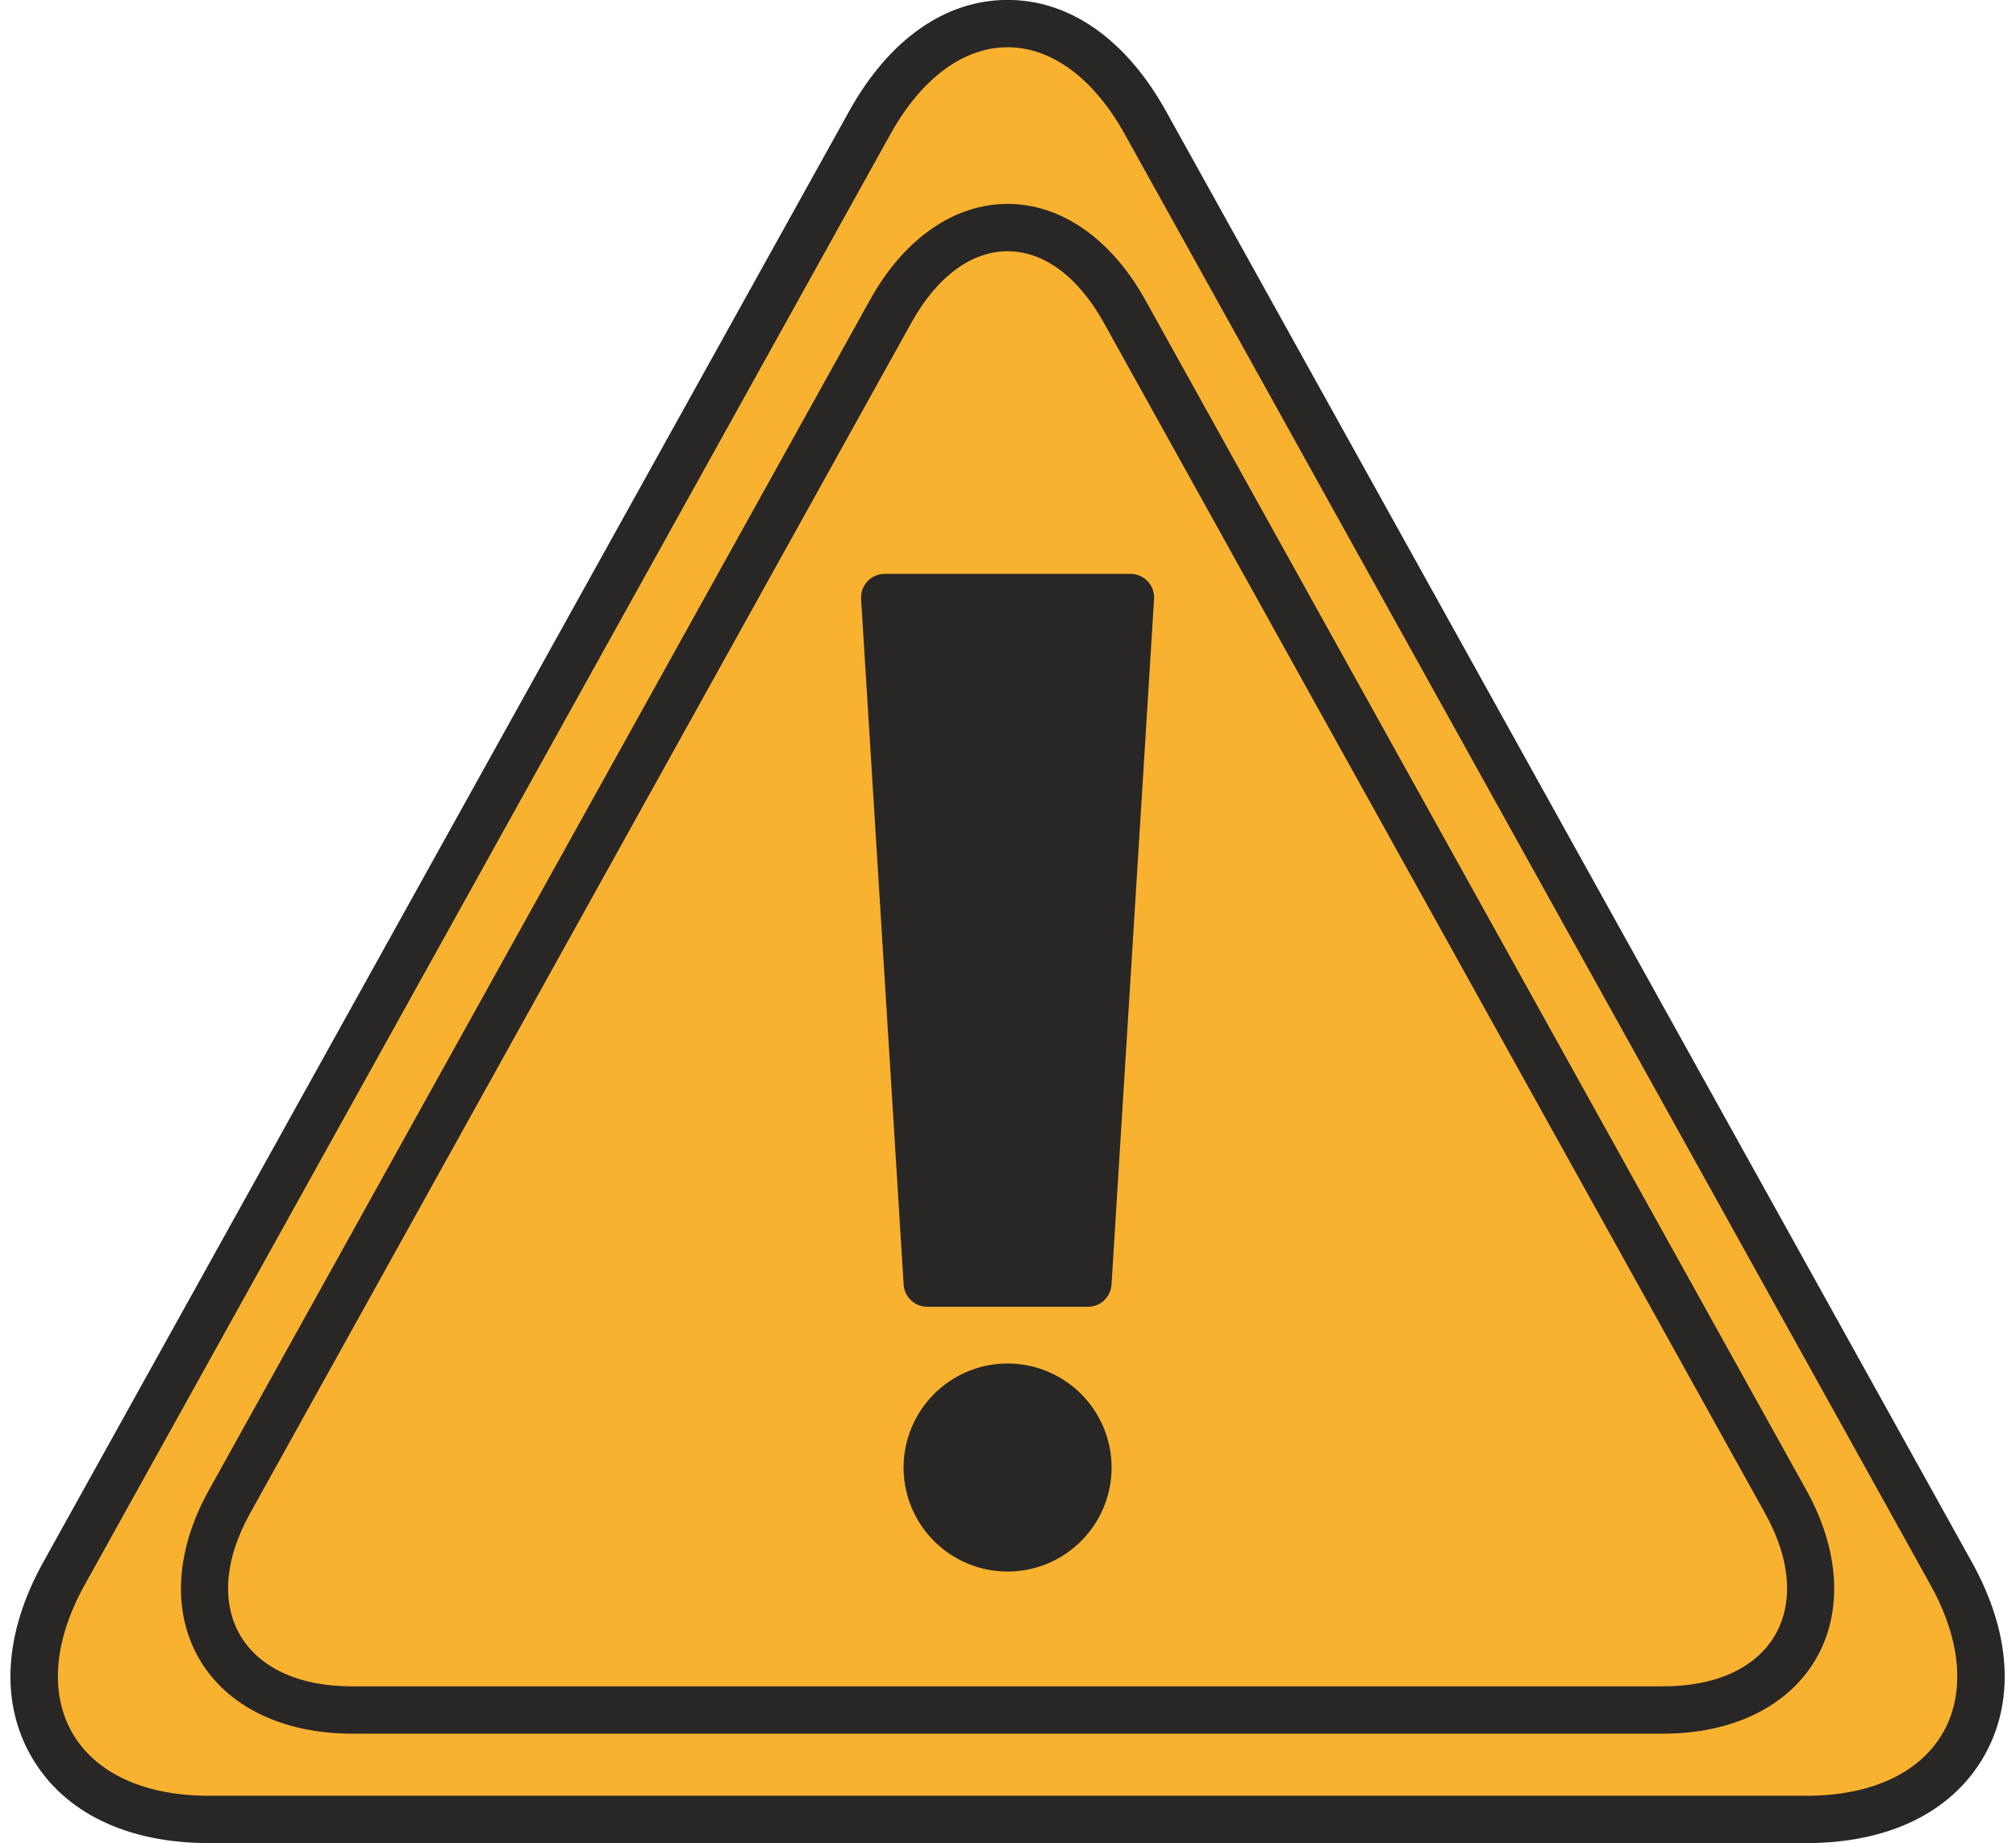
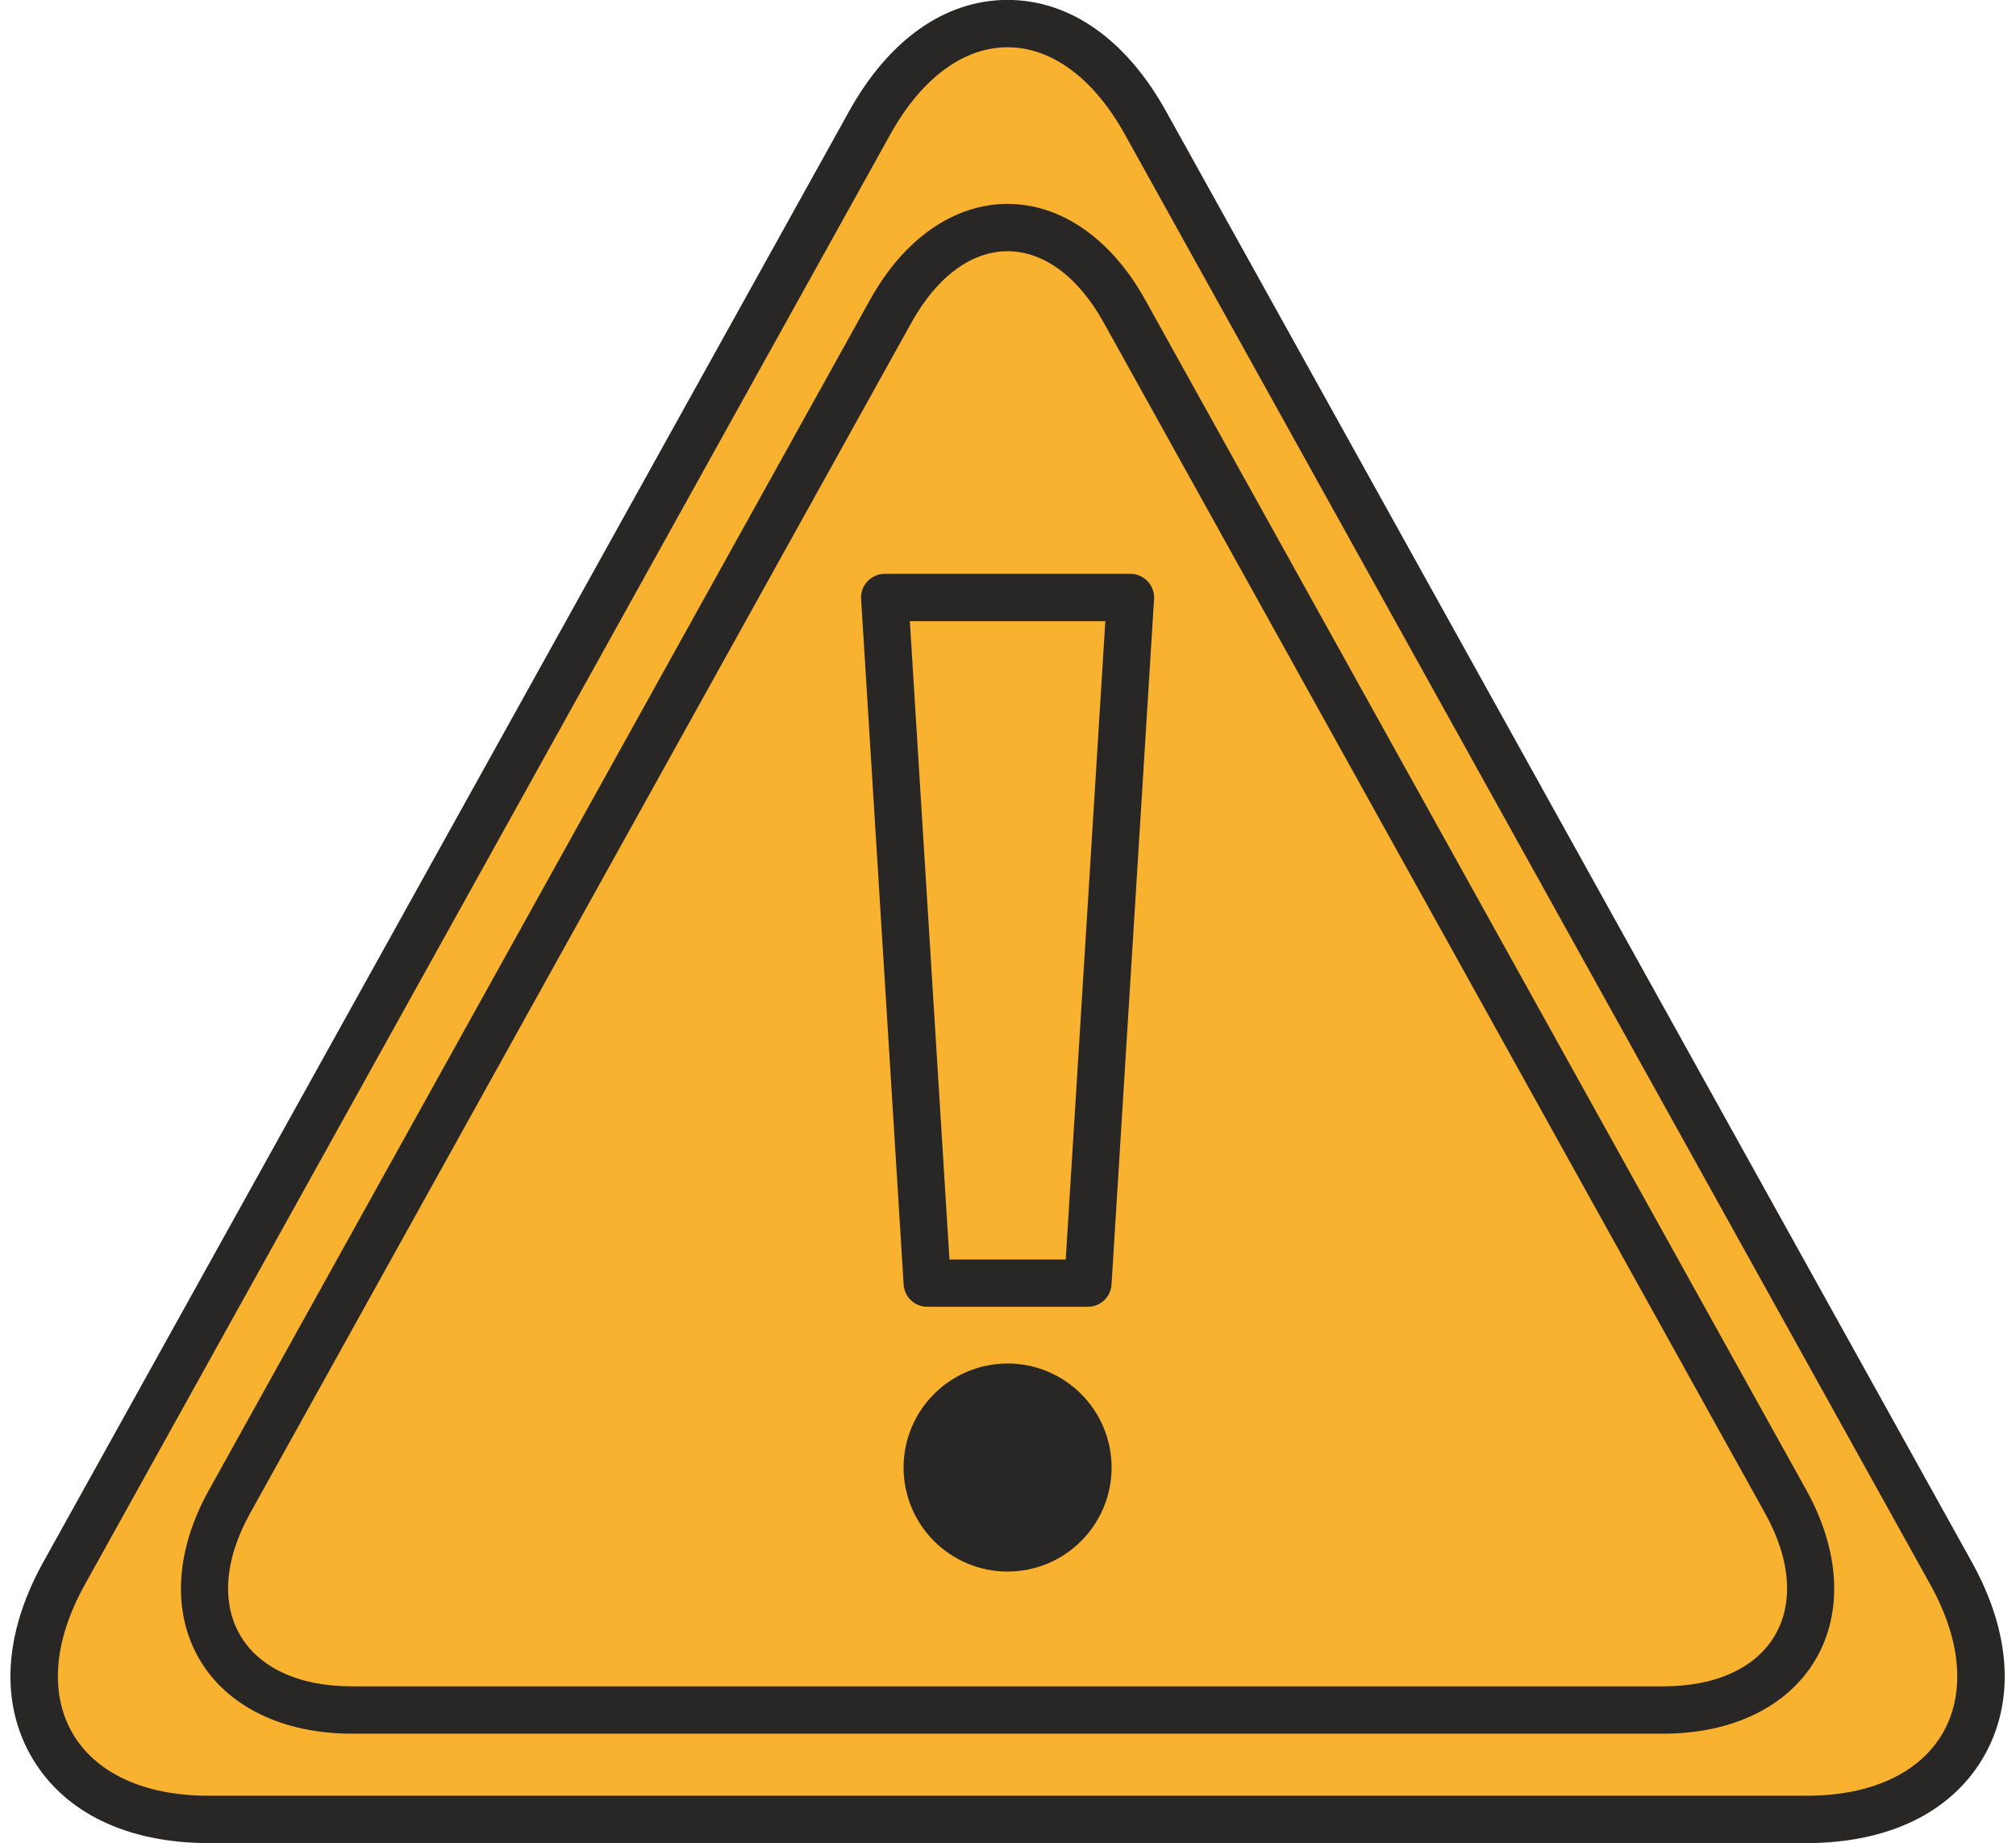
<svg xmlns="http://www.w3.org/2000/svg" height="220.0" preserveAspectRatio="xMidYMid meet" version="1.1" viewBox="92.3 102.6 240.7 220.0" width="240.7" zoomAndPan="magnify">
  <g id="surface1">
    <g id="change1_1">
      <path d="m117.23 319.78c-8.71 0-15.34-3.12-18.668-8.78-3.332-5.67-2.843-12.98 1.383-20.59l96.205-173.16c4.24-7.63 10.08-11.83 16.45-11.83s12.21 4.2 16.45 11.83l96.2 173.16c4.23 7.61 4.72 14.92 1.39 20.59-3.34 5.66-9.96 8.78-18.66 8.78h-190.75" fill="#f9b230" />
    </g>
    <g id="change2_1">
      <path d="m212.6 102.59c-7.44 0-14.16 4.72-18.92 13.29l-96.2 173.17c-4.734 8.51-5.21 16.81-1.351 23.38 3.863 6.56 11.351 10.18 21.101 10.18h190.75c9.73 0 17.23-3.62 21.09-10.18 3.86-6.57 3.38-14.87-1.35-23.38l-96.2-173.17c-4.76-8.57-11.48-13.29-18.92-13.29zm0 5.65c5.07 0 10.14 3.46 13.99 10.38l96.2 173.17c7.69 13.84 1.02 25.17-14.81 25.17h-190.75c-15.84 0-22.511-11.33-14.82-25.17l96.2-173.17c3.85-6.92 8.92-10.38 13.99-10.38" fill="#292626" />
    </g>
    <g id="change2_2">
      <path d="m212.6 126.94c-6.4 0-12.38 4.17-16.41 11.43l-78.96 142.13c-4.01 7.21-4.41 14.57-1.1 20.2 3.31 5.62 9.94 8.85 18.19 8.85h156.56c8.25 0 14.88-3.23 18.19-8.85 3.31-5.63 2.91-12.99-1.09-20.2l-78.96-142.13c-4.04-7.26-10.02-11.43-16.42-11.43zm0 5.65c4.16 0 8.32 2.84 11.48 8.52l78.96 142.13c6.32 11.37 0.84 20.66-12.16 20.66h-156.56c-13 0-18.48-9.29-12.16-20.66l78.96-142.13c3.16-5.68 7.32-8.52 11.48-8.52" fill="#292626" />
    </g>
    <g id="change2_3">
      <path d="m222.2 277.78c0 5.3-4.3 9.6-9.6 9.6s-9.6-4.3-9.6-9.6 4.3-9.6 9.6-9.6 9.6 4.3 9.6 9.6" fill="#292626" />
    </g>
    <g id="change2_4">
      <path d="m222.2 277.78h-2.83c0 1.88-0.75 3.56-1.98 4.79s-2.91 1.98-4.79 1.98-3.55-0.75-4.79-1.98c-1.23-1.23-1.98-2.91-1.98-4.79s0.75-3.55 1.98-4.79c1.24-1.23 2.91-1.98 4.79-1.98s3.56 0.75 4.79 1.98c1.23 1.24 1.98 2.91 1.98 4.79h5.65c0-3.42-1.4-6.54-3.64-8.78s-5.36-3.64-8.78-3.64-6.54 1.4-8.78 3.64-3.64 5.36-3.64 8.78 1.4 6.54 3.64 8.78 5.36 3.64 8.78 3.64 6.54-1.4 8.78-3.64 3.64-5.36 3.64-8.78h-2.82" fill="#292626" />
    </g>
    <g id="change2_5">
-       <path d="m222.2 255.77h-19.2l-5.07-81.84h29.34l-5.07 81.84" fill="#292626" />
-     </g>
+       </g>
    <g id="change2_6">
      <path d="m222.2 255.77v-2.82h-16.54l-4.73-76.2h23.34l-4.89 78.84 2.82 0.18v-2.82 2.82l2.81 0.17 5.08-81.84c0.05-0.78-0.23-1.54-0.76-2.11-0.53-0.56-1.28-0.89-2.06-0.89h-29.34c-0.78 0-1.53 0.33-2.06 0.89-0.53 0.57-0.81 1.33-0.76 2.11l5.08 81.84c0.09 1.49 1.33 2.65 2.81 2.65h19.2c1.48 0 2.72-1.16 2.81-2.65l-2.81-0.17" fill="#292626" />
    </g>
  </g>
</svg>